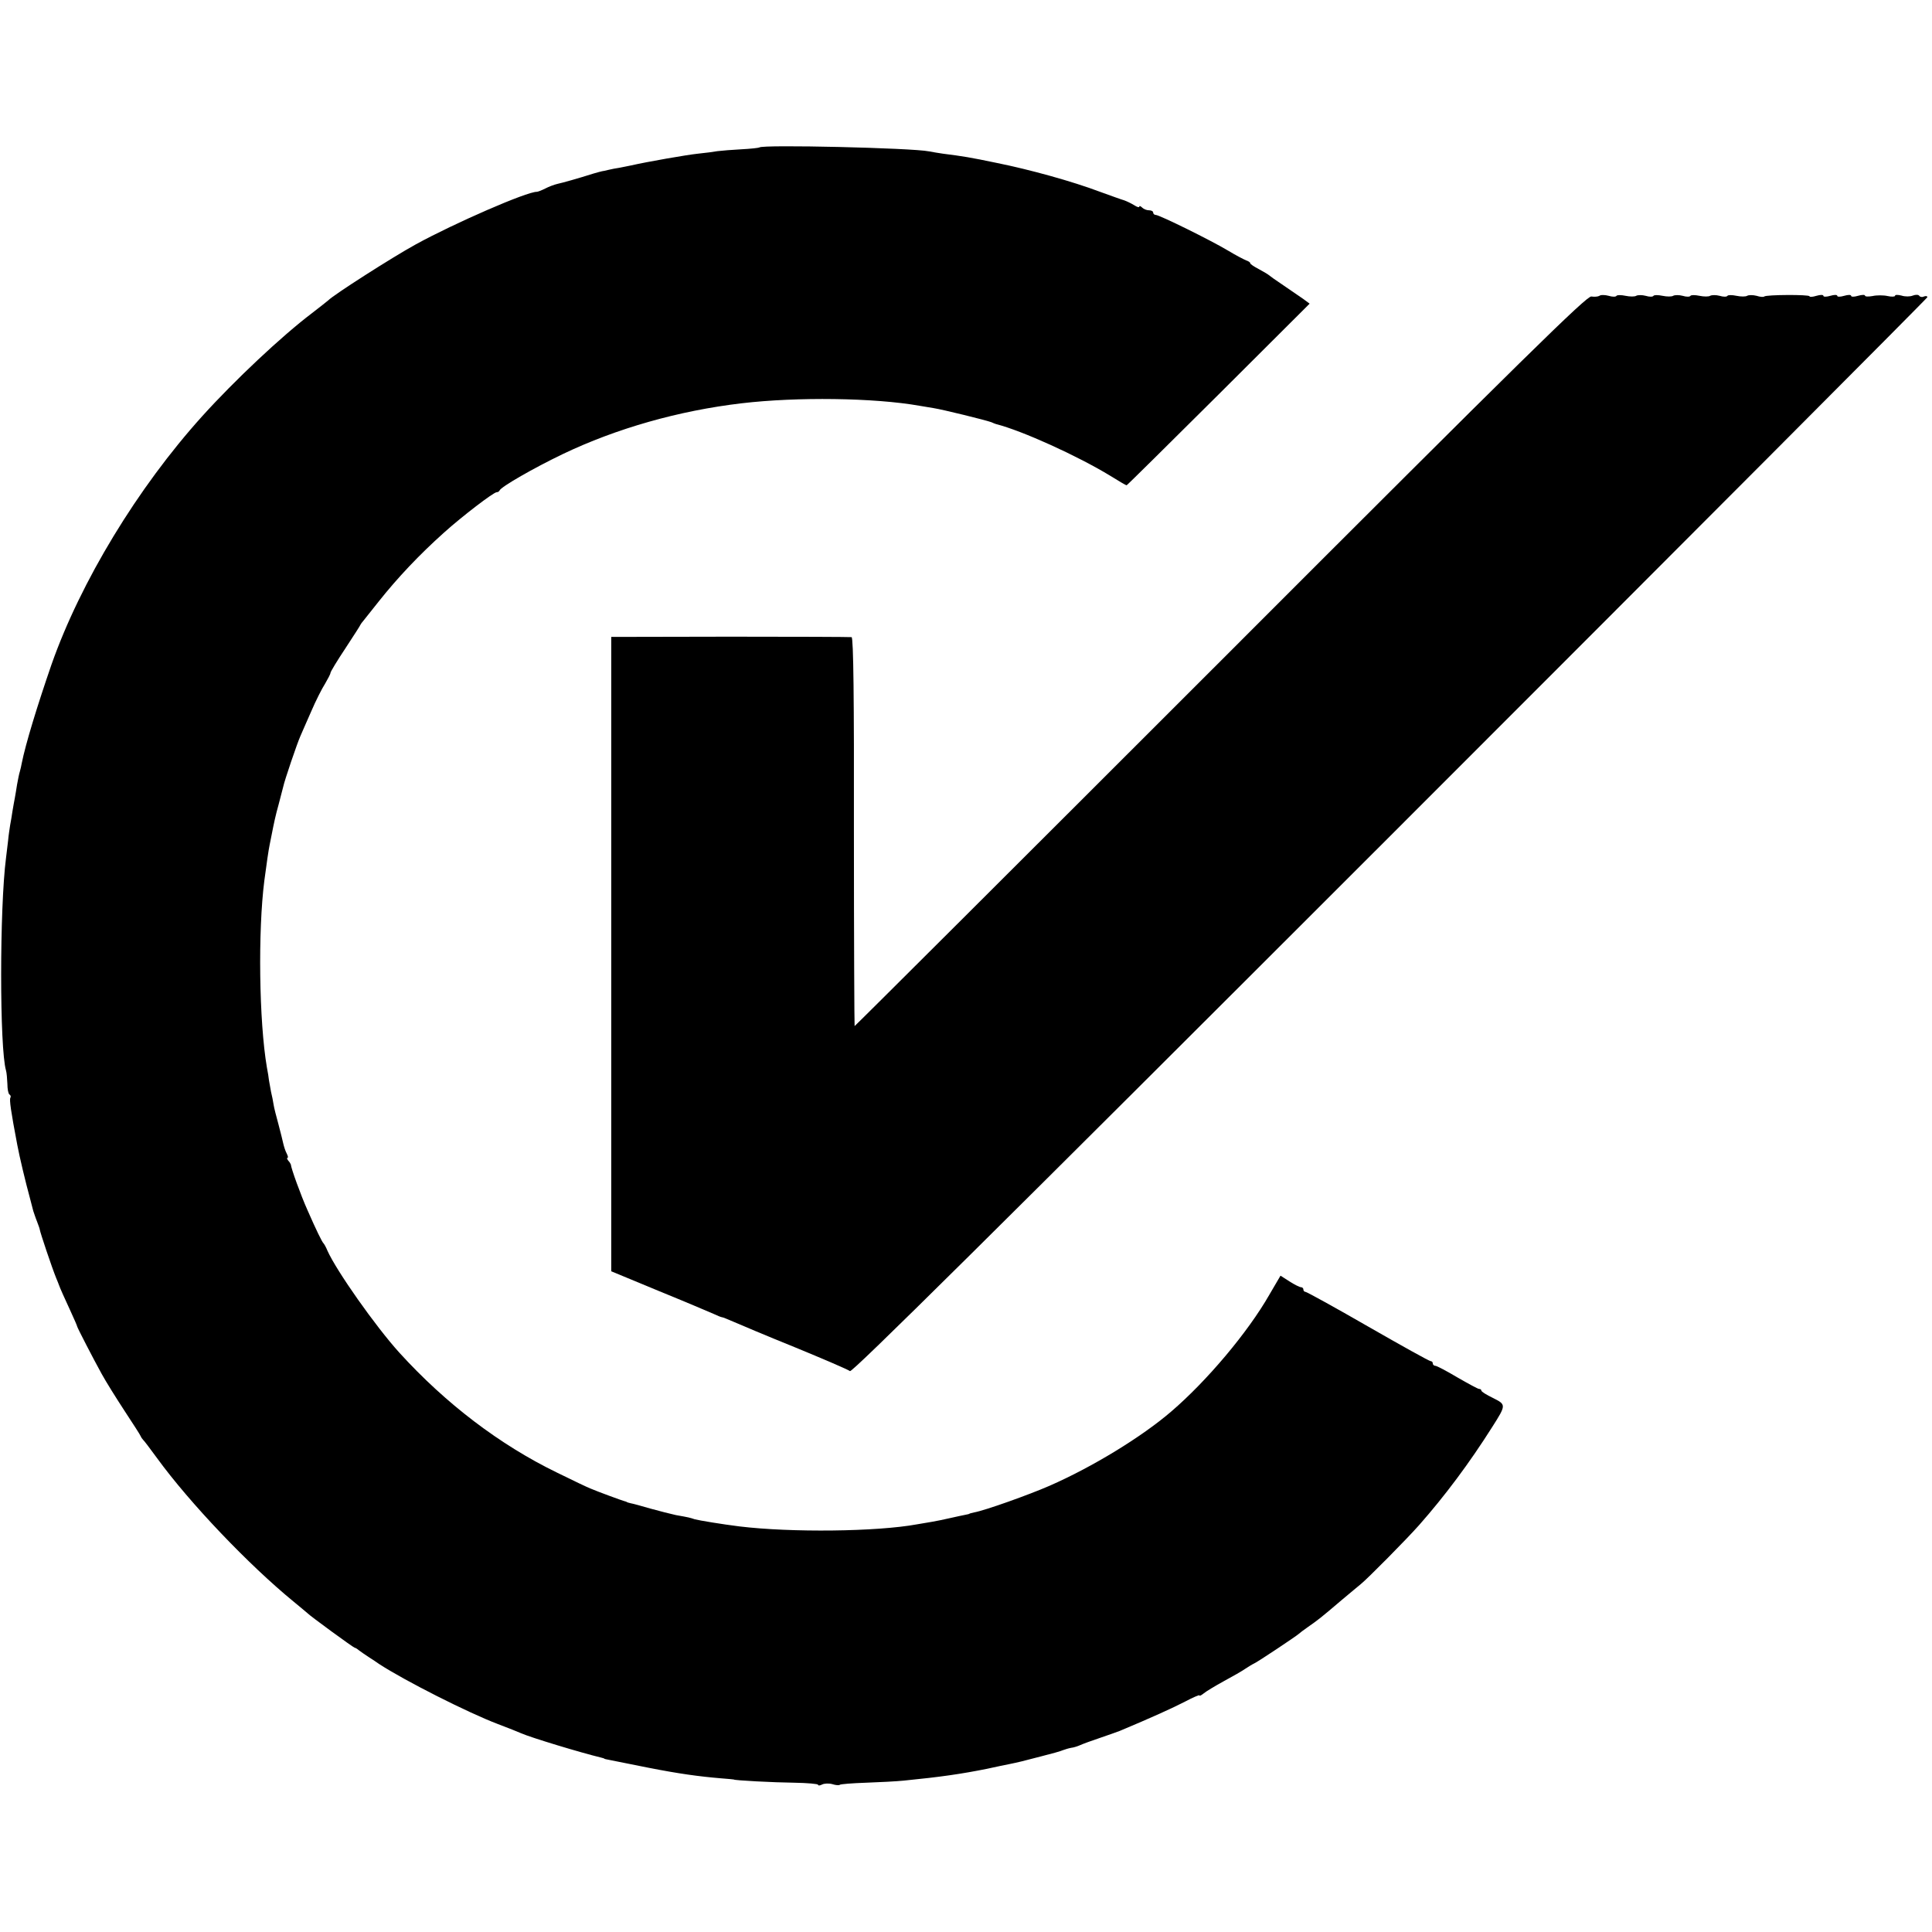
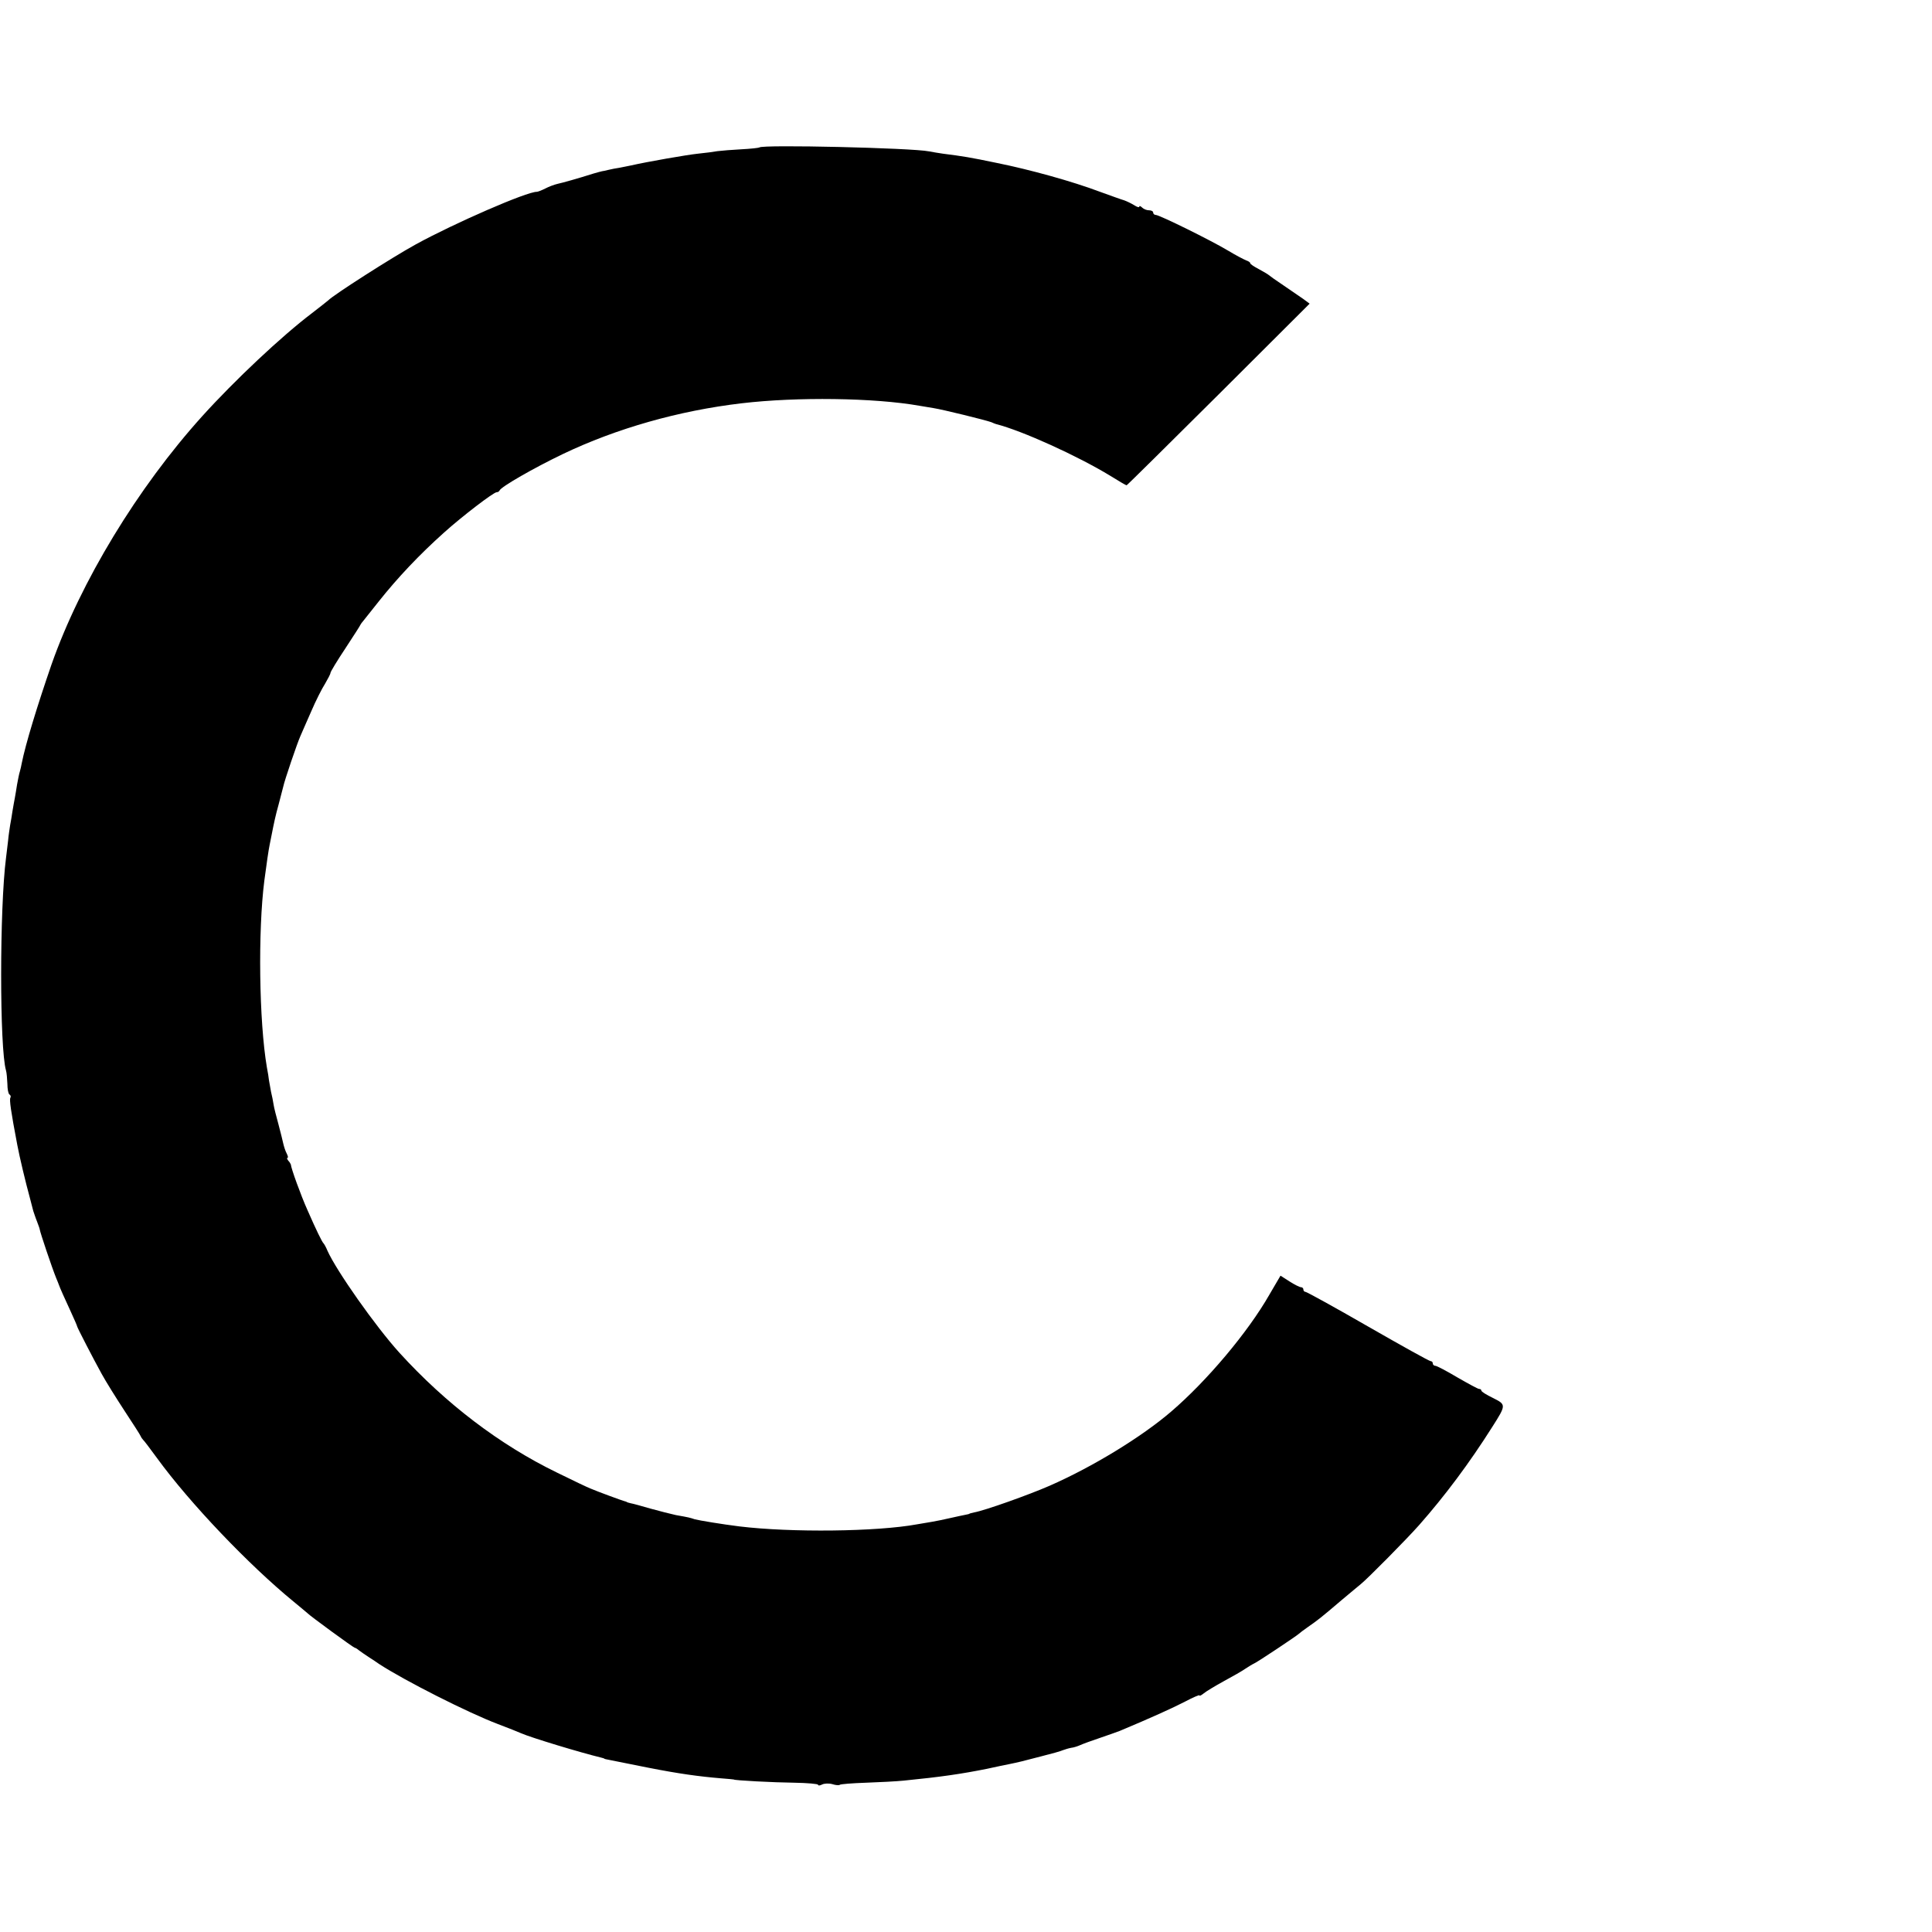
<svg xmlns="http://www.w3.org/2000/svg" version="1.0" width="836pt" height="836pt" viewBox="0 0 836 836" preserveAspectRatio="xMidYMid meet">
  <g transform="translate(0,836) scale(0.1,-0.1)" fill="#000000" stroke="none">
    <path d="M3286 7722 c-3 -2 -38 -6 -78 -8 -40 -2 -86 -6 -103 -8 -16 -3 -55 -8 -85 -11 -48 -5 -220 -35 -290 -51 -14 -3 -36 -7 -50 -10 -14 -2 -35 -6 -47 -9 -13 -3 -25 -6 -28 -6 -2 0 -19 -5 -37 -10 -66 -21 -134 -40 -157 -45 -13 -3 -37 -12 -52 -20 -16 -8 -32 -14 -36 -14 -43 1 -357 -136 -523 -227 -102 -56 -357 -219 -380 -243 -3 -3 -34 -27 -70 -55 -132 -100 -335 -291 -475 -446 -279 -309 -526 -716 -652 -1074 -62 -180 -112 -343 -129 -428 -2 -10 -5 -26 -8 -35 -3 -9 -8 -34 -12 -56 -3 -21 -8 -48 -10 -60 -2 -11 -7 -37 -10 -56 -3 -19 -7 -46 -10 -60 -2 -14 -7 -44 -9 -68 -3 -24 -7 -57 -9 -75 -28 -217 -28 -824 0 -919 3 -10 5 -36 6 -58 0 -22 4 -43 9 -46 5 -3 7 -9 4 -14 -5 -8 2 -58 30 -205 10 -53 35 -158 56 -235 5 -19 11 -42 13 -50 3 -8 9 -28 16 -45 6 -16 12 -32 12 -35 2 -14 52 -163 71 -210 6 -14 11 -27 12 -30 4 -12 25 -59 51 -115 15 -33 28 -62 28 -65 2 -8 70 -140 106 -205 18 -33 63 -105 99 -160 36 -55 68 -104 70 -110 2 -5 7 -12 10 -15 4 -3 31 -39 61 -80 142 -195 397 -462 590 -620 30 -25 57 -47 60 -50 11 -12 200 -150 205 -150 3 0 11 -5 18 -11 7 -5 26 -19 42 -29 17 -11 37 -24 45 -30 110 -72 387 -212 514 -260 45 -17 90 -35 101 -40 43 -19 258 -84 345 -105 8 -2 15 -4 15 -5 0 -1 9 -3 20 -5 36 -7 69 -14 170 -34 132 -26 219 -38 315 -46 30 -2 55 -5 55 -5 0 -4 172 -13 262 -14 57 -1 103 -5 103 -9 0 -4 7 -4 17 1 9 5 29 6 44 2 15 -5 30 -6 33 -3 3 3 54 7 113 9 59 2 133 6 163 9 162 16 250 29 360 51 41 9 84 18 95 20 39 8 61 13 140 34 44 11 87 23 95 27 8 3 24 8 35 10 11 1 29 7 40 12 11 5 49 19 85 31 36 12 74 26 85 30 134 56 231 100 283 127 34 18 62 30 62 27 0 -4 8 0 18 8 9 8 49 32 87 53 39 21 81 45 95 55 14 9 30 19 35 21 12 4 187 121 195 129 3 3 21 17 40 30 43 30 55 39 144 115 39 33 77 64 84 70 29 23 201 197 253 256 111 126 216 266 316 424 61 96 61 97 3 126 -27 13 -50 27 -50 32 0 4 -4 7 -10 7 -5 0 -47 23 -94 50 -47 28 -89 50 -95 50 -6 0 -11 5 -11 10 0 6 -4 10 -9 10 -6 0 -128 68 -271 150 -144 83 -266 150 -271 150 -5 0 -9 5 -9 10 0 6 -5 10 -10 10 -6 0 -28 11 -50 25 l-39 25 -48 -82 c-93 -163 -271 -374 -425 -506 -128 -110 -341 -240 -526 -321 -89 -39 -280 -107 -325 -115 -12 -3 -22 -5 -22 -6 0 -1 -8 -3 -19 -5 -10 -2 -39 -8 -65 -14 -25 -6 -61 -13 -78 -16 -18 -3 -48 -8 -65 -11 -174 -32 -545 -36 -768 -9 -73 9 -176 26 -194 31 -21 7 -24 8 -81 18 -22 5 -71 17 -110 28 -38 11 -77 22 -85 23 -8 2 -16 4 -17 5 -2 2 -6 3 -10 4 -9 2 -118 42 -148 55 -11 4 -76 35 -145 69 -247 120 -481 298 -682 519 -104 115 -272 354 -311 441 -6 15 -14 29 -17 32 -6 5 -32 58 -70 145 -27 60 -71 181 -71 195 -1 3 -5 11 -11 17 -6 7 -7 13 -4 13 4 0 2 8 -3 18 -6 11 -12 30 -15 43 -3 13 -12 51 -21 84 -9 33 -19 71 -21 85 -2 14 -7 39 -11 55 -3 17 -7 39 -9 50 -1 11 -5 36 -9 56 -34 199 -39 591 -11 809 9 70 19 137 23 155 2 11 6 29 8 40 11 56 17 85 31 135 8 30 17 65 20 77 5 25 60 187 74 218 5 11 25 58 46 105 20 47 48 102 61 122 12 21 23 41 23 46 0 5 29 53 65 107 36 55 65 100 65 102 0 1 7 11 15 20 8 10 36 45 62 78 84 106 179 206 284 300 80 72 215 175 228 175 5 0 11 3 13 8 7 16 148 97 273 157 232 111 502 188 775 220 238 28 573 24 770 -11 14 -2 41 -7 60 -10 39 -6 226 -52 250 -61 8 -4 17 -7 20 -8 114 -29 353 -138 493 -223 37 -23 69 -42 72 -42 2 0 181 177 398 393 l394 393 -27 20 c-15 10 -54 37 -86 59 -33 22 -61 42 -64 45 -3 3 -22 14 -42 25 -21 11 -38 22 -38 26 0 4 -8 9 -17 12 -10 4 -45 22 -78 42 -75 45 -298 155 -314 155 -6 0 -11 5 -11 10 0 6 -8 10 -18 10 -10 0 -23 5 -30 12 -7 7 -12 8 -12 4 0 -5 -10 -2 -22 6 -13 8 -32 17 -43 21 -11 3 -58 20 -105 37 -119 45 -303 96 -447 125 -115 24 -146 29 -233 40 -19 3 -46 7 -60 10 -74 15 -721 30 -734 17z" />
-     <path d="M6921 7080 c-7 -4 -22 -5 -35 -3 -19 4 -282 -254 -1603 -1576 -870 -870 -1583 -1581 -1585 -1581 -1 0 -3 378 -3 840 1 578 -2 840 -10 843 -5 1 -242 2 -525 2 l-515 -1 0 -1373 0 -1372 205 -85 c113 -46 219 -91 237 -99 17 -8 34 -15 38 -15 3 0 25 -9 48 -19 23 -10 143 -61 267 -111 124 -51 231 -97 238 -103 9 -7 599 577 2337 2315 1279 1279 2325 2328 2325 2332 0 5 -7 6 -15 3 -8 -4 -17 -2 -20 3 -3 5 -15 6 -28 1 -12 -5 -34 -5 -49 0 -16 4 -28 4 -28 -1 0 -4 -15 -5 -32 -1 -18 4 -48 4 -65 0 -18 -3 -33 -3 -33 2 0 4 -13 4 -30 -1 -17 -5 -30 -5 -30 0 0 5 -13 5 -30 0 -17 -5 -30 -5 -30 0 0 5 -13 5 -30 0 -17 -5 -30 -5 -30 0 0 5 -13 5 -30 0 -16 -5 -30 -6 -30 -2 0 8 -188 7 -196 -1 -3 -3 -18 -2 -33 3 -16 4 -34 4 -41 0 -6 -4 -27 -4 -46 0 -19 4 -36 4 -39 0 -3 -5 -18 -5 -34 0 -15 4 -34 4 -41 0 -6 -4 -27 -4 -46 0 -19 4 -36 4 -39 0 -3 -5 -18 -5 -34 0 -15 4 -34 4 -41 0 -6 -4 -27 -4 -46 0 -19 4 -36 4 -39 0 -3 -5 -18 -5 -34 0 -15 4 -34 4 -41 0 -6 -4 -27 -4 -46 0 -19 4 -36 4 -39 0 -3 -5 -18 -5 -34 0 -15 4 -34 5 -40 0z" />
  </g>
</svg>